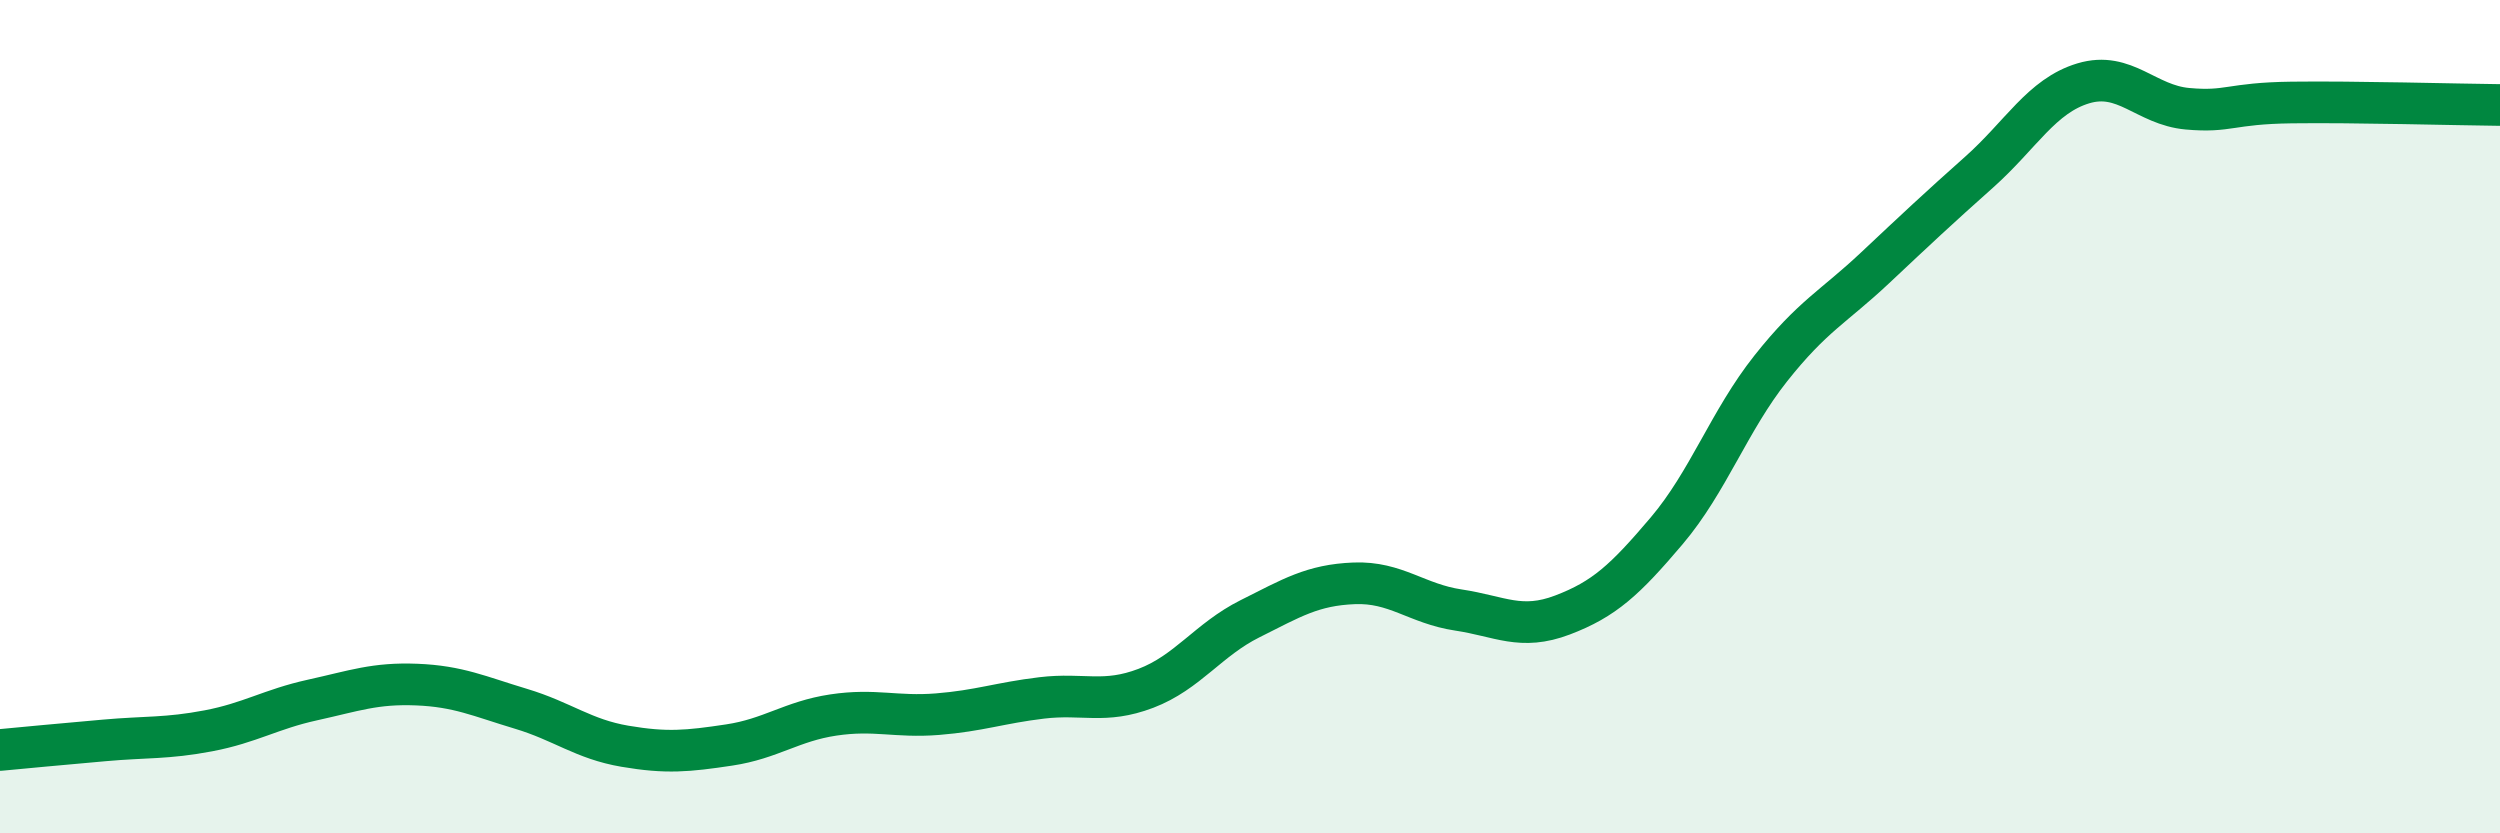
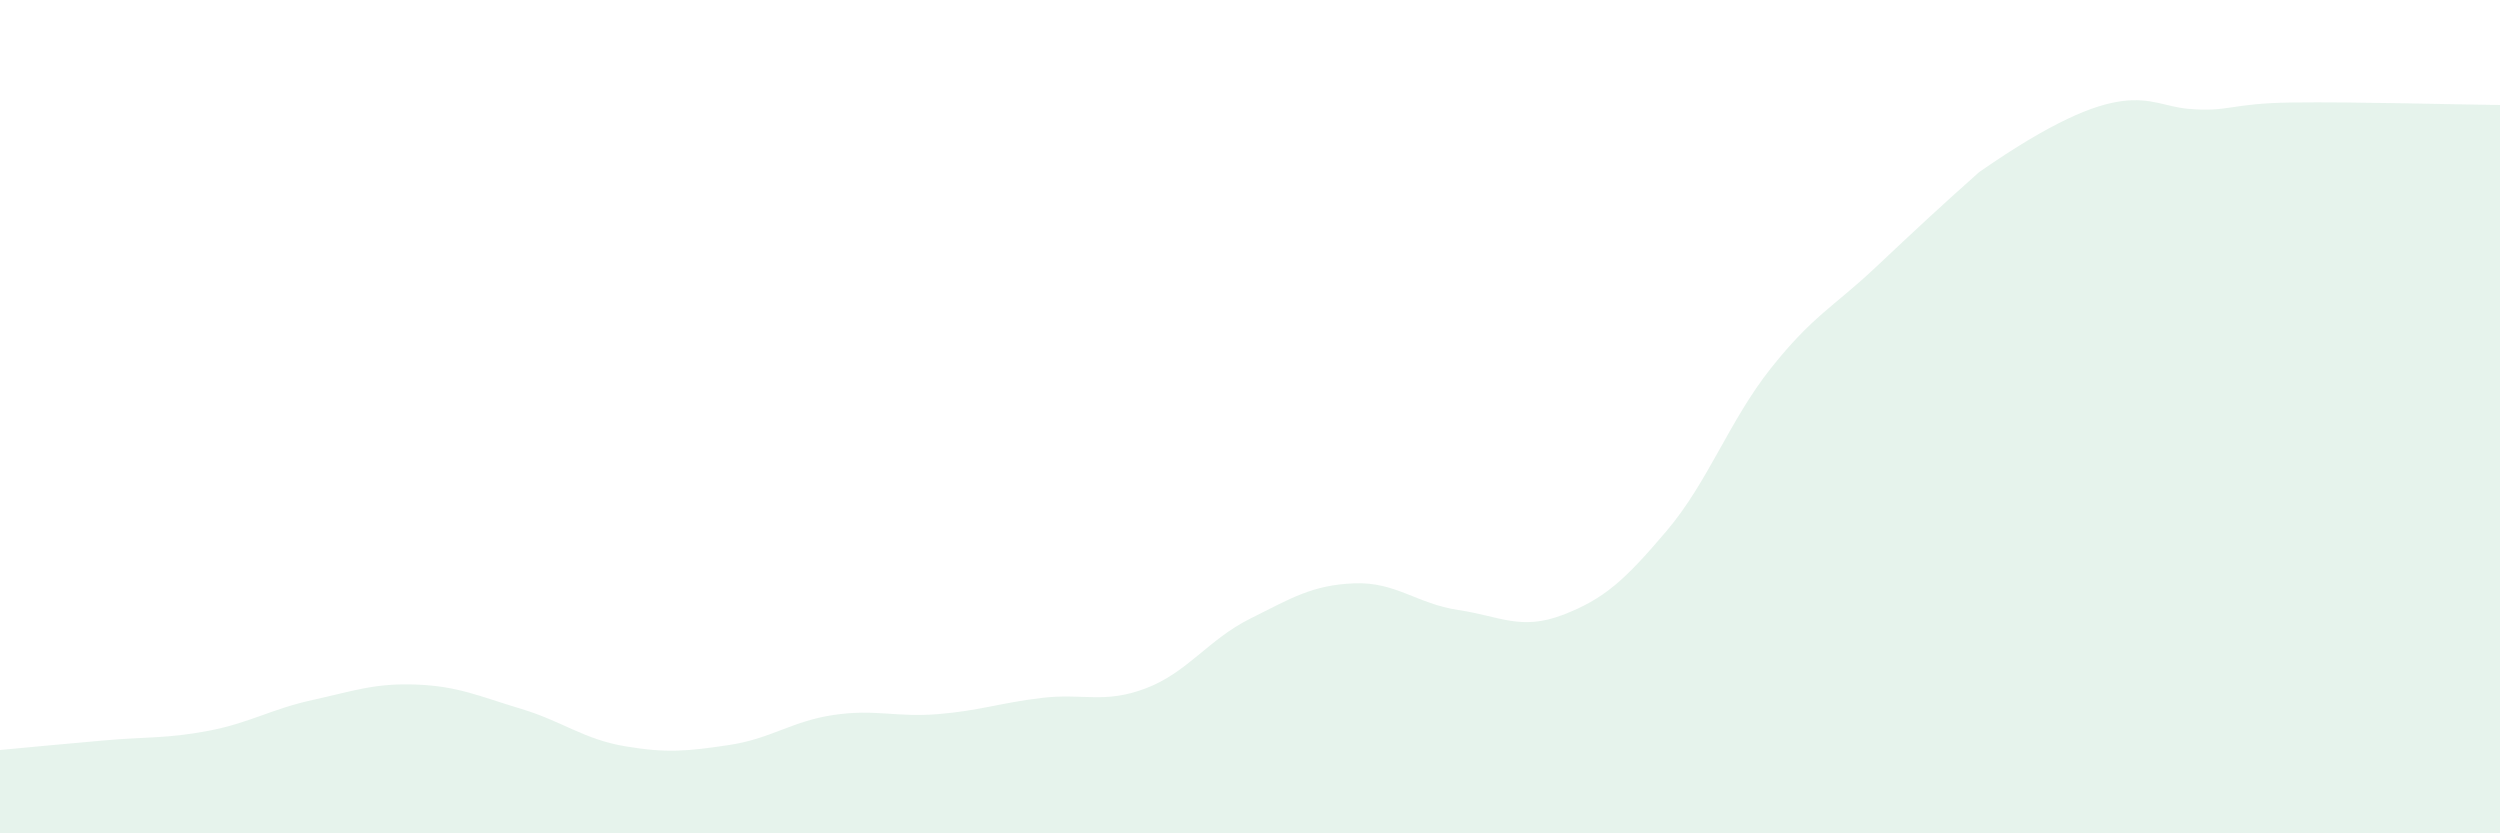
<svg xmlns="http://www.w3.org/2000/svg" width="60" height="20" viewBox="0 0 60 20">
-   <path d="M 0,18 C 0.5,17.95 1.5,17.86 2.5,17.77 C 3.5,17.68 4,17.73 5,17.54 C 6,17.35 6.5,17.02 7.5,16.8 C 8.5,16.58 9,16.39 10,16.43 C 11,16.47 11.5,16.71 12.5,17.01 C 13.5,17.31 14,17.74 15,17.91 C 16,18.08 16.5,18.03 17.5,17.88 C 18.5,17.73 19,17.31 20,17.16 C 21,17.01 21.5,17.22 22.5,17.14 C 23.5,17.06 24,16.87 25,16.75 C 26,16.63 26.5,16.9 27.5,16.52 C 28.5,16.14 29,15.35 30,14.85 C 31,14.35 31.5,14.04 32.5,14 C 33.5,13.96 34,14.49 35,14.64 C 36,14.79 36.5,15.14 37.5,14.76 C 38.5,14.38 39,13.92 40,12.74 C 41,11.56 41.5,10.1 42.5,8.84 C 43.5,7.58 44,7.37 45,6.43 C 46,5.49 46.5,5.02 47.5,4.13 C 48.5,3.24 49,2.3 50,2 C 51,1.7 51.5,2.52 52.5,2.61 C 53.5,2.7 53.5,2.48 55,2.46 C 56.5,2.44 59,2.51 60,2.52L60 20L0 20Z" fill="#008740" opacity="0.1" stroke-linecap="round" stroke-linejoin="round" />
-   <path d="M 0,18 C 0.5,17.95 1.5,17.86 2.5,17.77 C 3.5,17.68 4,17.73 5,17.54 C 6,17.35 6.5,17.02 7.5,16.8 C 8.5,16.58 9,16.39 10,16.43 C 11,16.47 11.5,16.71 12.5,17.01 C 13.5,17.31 14,17.74 15,17.91 C 16,18.08 16.5,18.03 17.5,17.88 C 18.5,17.73 19,17.31 20,17.16 C 21,17.01 21.5,17.22 22.5,17.14 C 23.5,17.06 24,16.87 25,16.75 C 26,16.63 26.5,16.9 27.5,16.52 C 28.5,16.14 29,15.35 30,14.85 C 31,14.35 31.5,14.04 32.5,14 C 33.5,13.96 34,14.49 35,14.64 C 36,14.79 36.5,15.14 37.5,14.76 C 38.5,14.38 39,13.92 40,12.74 C 41,11.56 41.5,10.1 42.5,8.84 C 43.5,7.58 44,7.37 45,6.43 C 46,5.49 46.5,5.02 47.5,4.13 C 48.5,3.24 49,2.3 50,2 C 51,1.7 51.5,2.52 52.5,2.61 C 53.5,2.7 53.5,2.48 55,2.46 C 56.5,2.44 59,2.51 60,2.52" stroke="#008740" stroke-width="1" fill="none" stroke-linecap="round" stroke-linejoin="round" />
+   <path d="M 0,18 C 0.5,17.95 1.5,17.86 2.5,17.77 C 3.5,17.68 4,17.73 5,17.54 C 6,17.35 6.5,17.02 7.5,16.8 C 8.5,16.58 9,16.39 10,16.43 C 11,16.47 11.5,16.71 12.5,17.01 C 13.5,17.31 14,17.74 15,17.91 C 16,18.08 16.5,18.03 17.5,17.88 C 18.5,17.73 19,17.31 20,17.16 C 21,17.01 21.5,17.22 22.5,17.14 C 23.5,17.06 24,16.87 25,16.75 C 26,16.63 26.5,16.9 27.5,16.52 C 28.5,16.14 29,15.35 30,14.85 C 31,14.35 31.5,14.04 32.5,14 C 33.5,13.96 34,14.49 35,14.64 C 36,14.79 36.5,15.14 37.5,14.76 C 38.5,14.38 39,13.92 40,12.74 C 41,11.56 41.5,10.1 42.5,8.84 C 43.5,7.58 44,7.37 45,6.43 C 46,5.49 46.5,5.02 47.5,4.13 C 51,1.7 51.5,2.52 52.5,2.61 C 53.5,2.7 53.5,2.48 55,2.46 C 56.5,2.44 59,2.51 60,2.52L60 20L0 20Z" fill="#008740" opacity="0.1" stroke-linecap="round" stroke-linejoin="round" />
</svg>